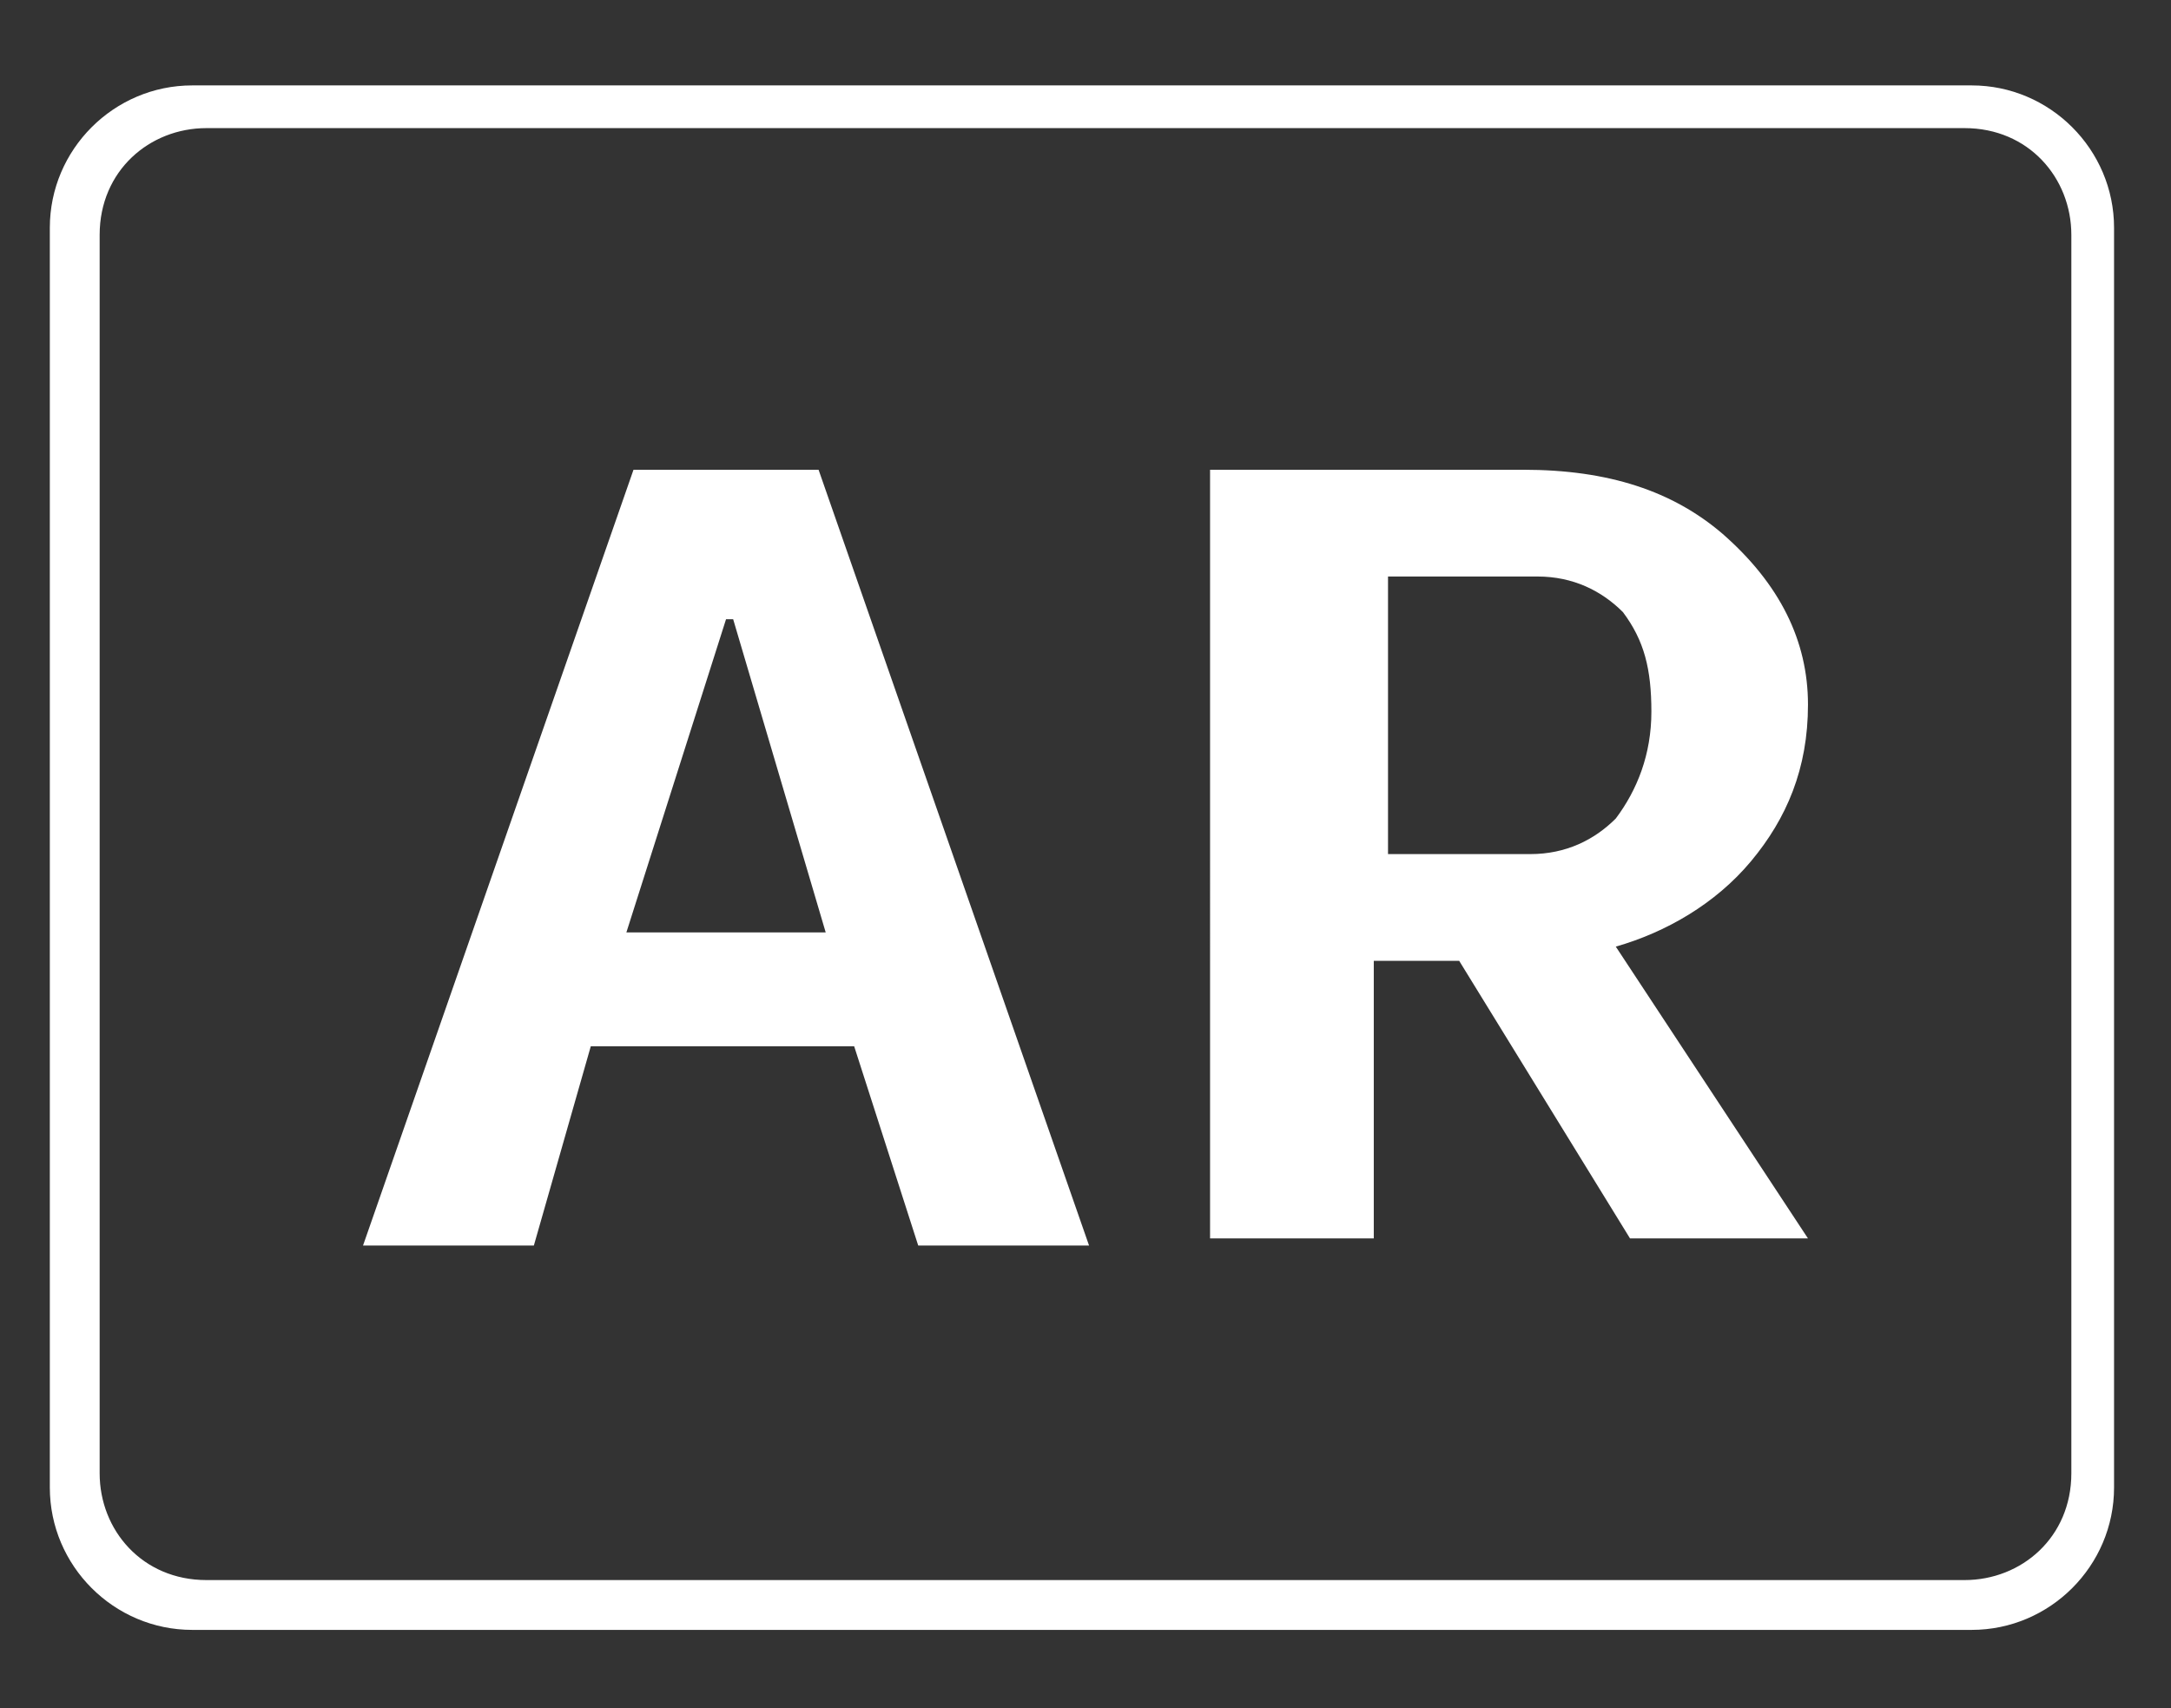
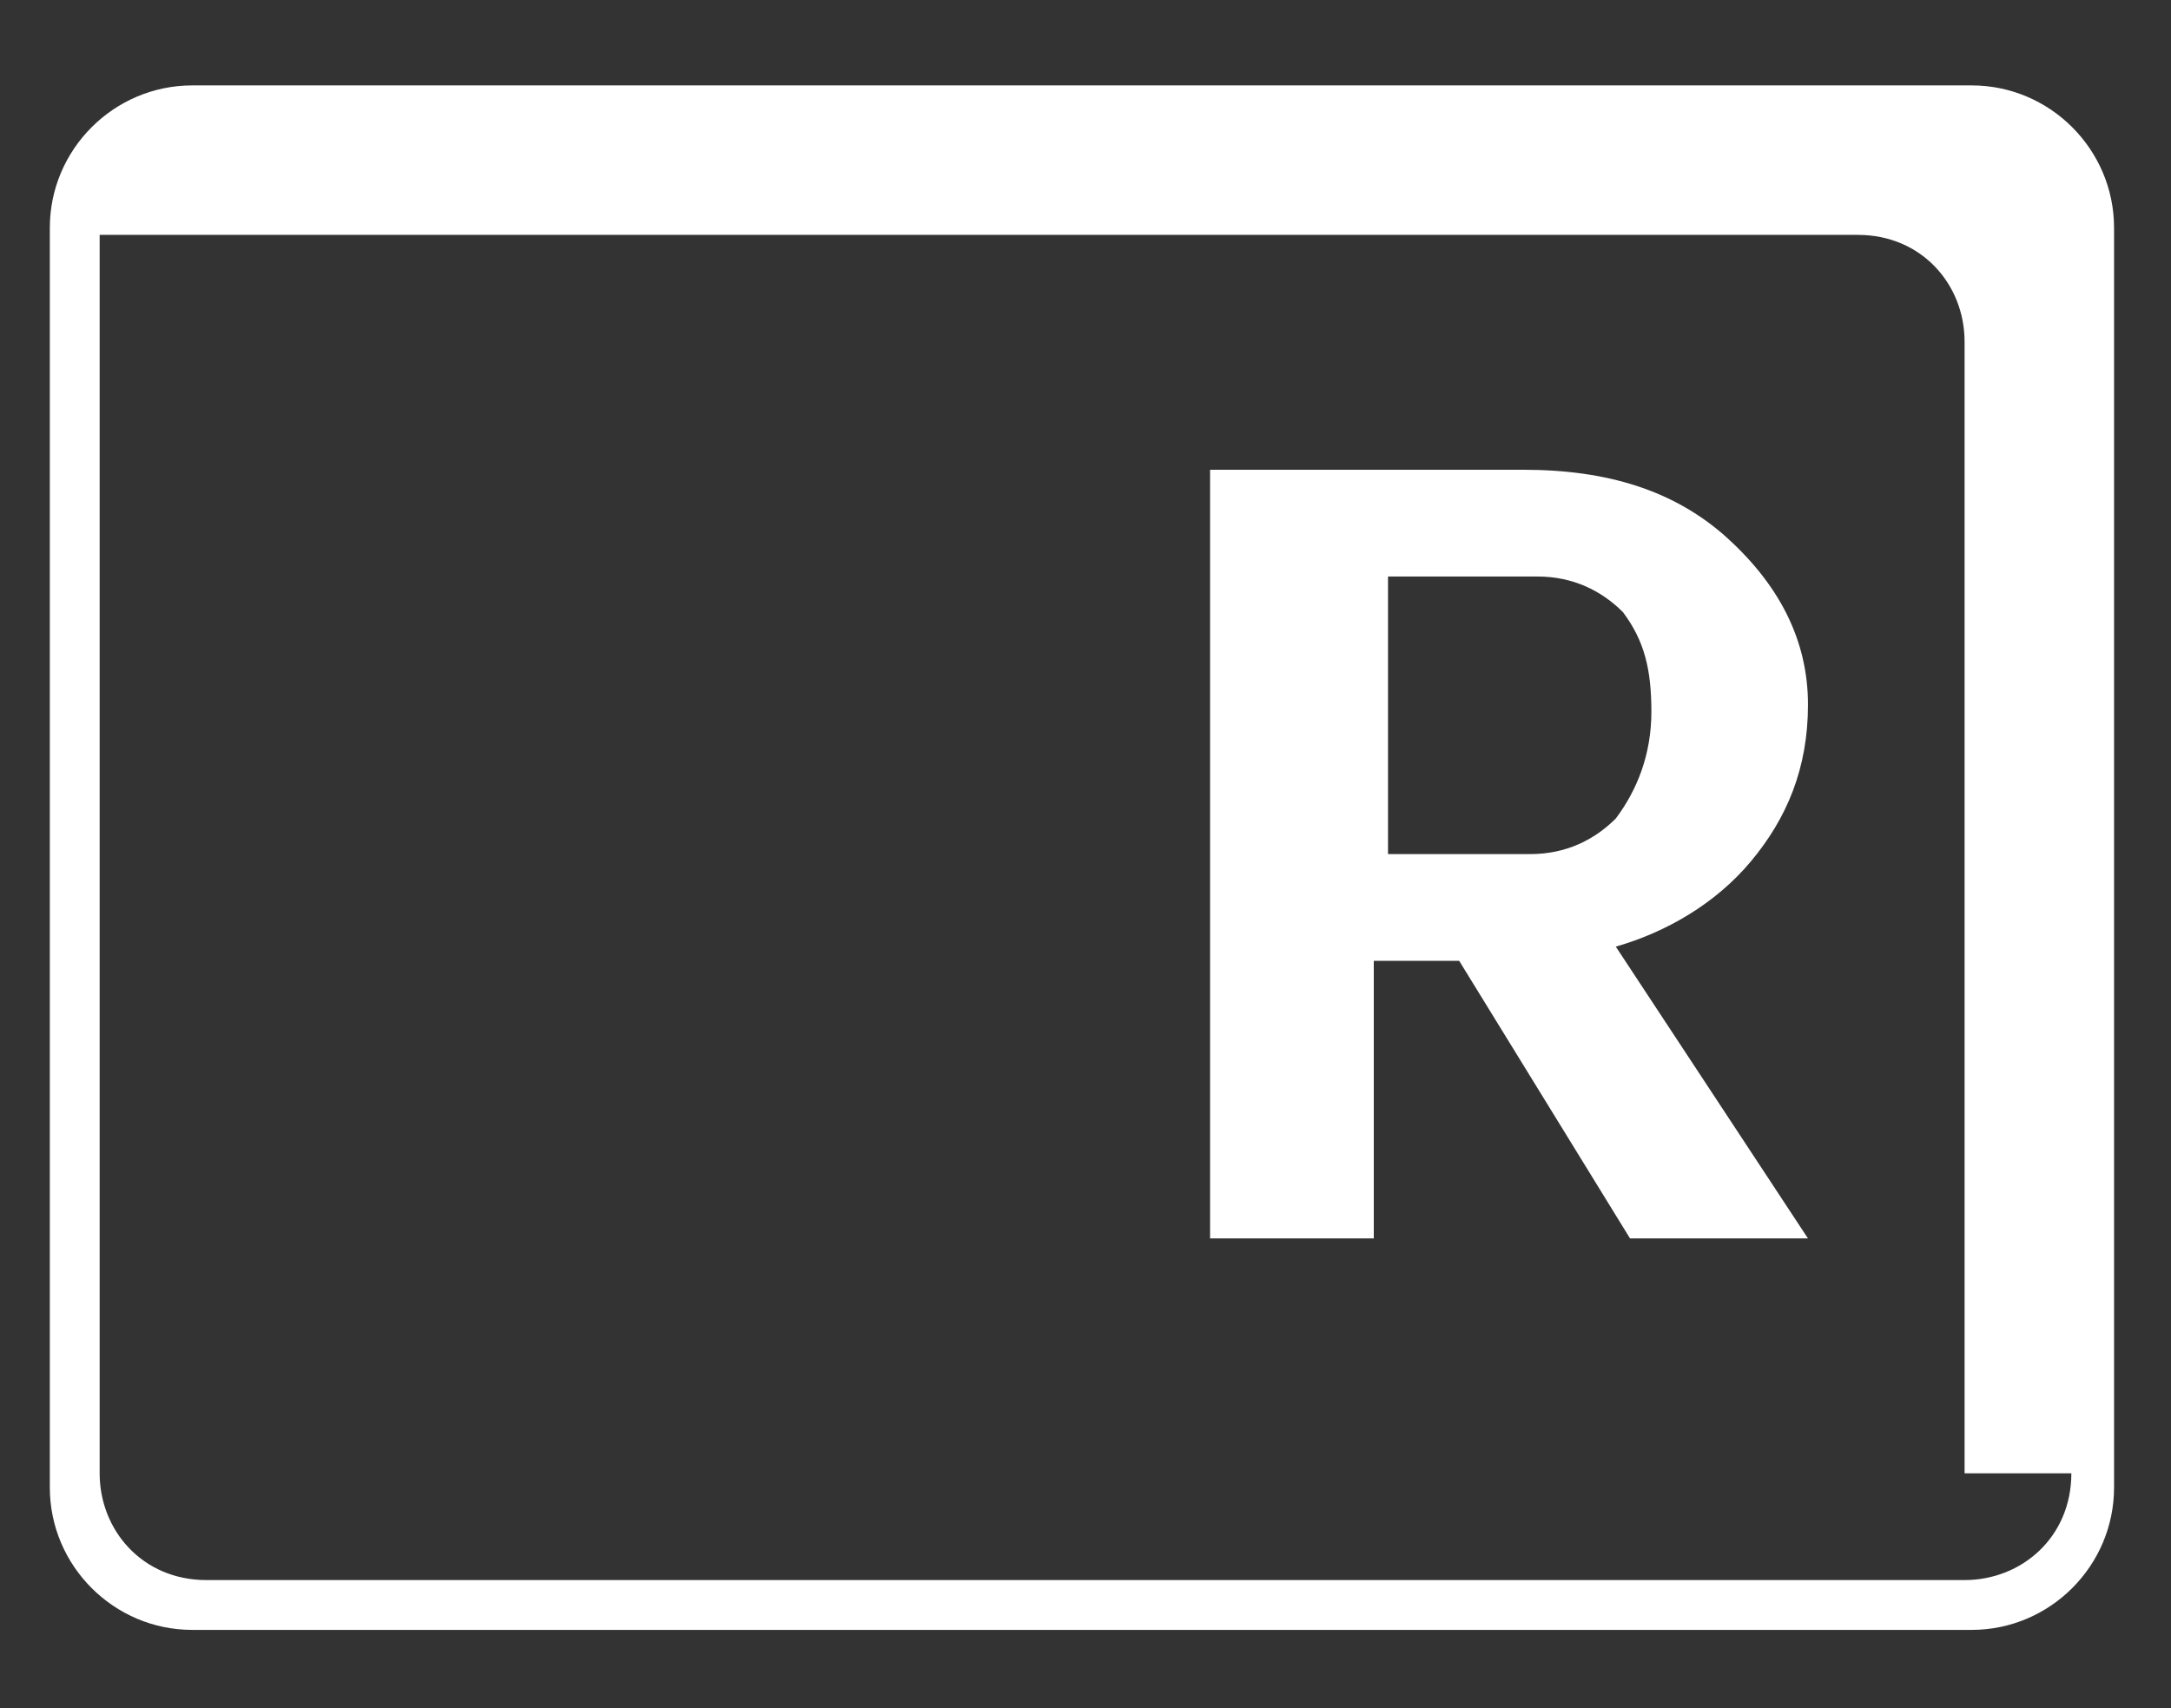
<svg xmlns="http://www.w3.org/2000/svg" version="1.1" id="Layer_1" x="0px" y="0px" viewBox="0 0 30.5 24" style="enable-background:new 0 0 30.5 24;" xml:space="preserve">
  <rect x="0" y="0" width="30.5" height="24" fill="#333333" stroke="none" />
  <style type="text/css">
	.st0{fill:#FFFFFF;}
</style>
-   <path class="st0" d="M27.7,1.2h-25c-1.1,0-2,0.9-2,2v17.7c0,1.1,0.9,2,2,2h25c1.1,0,2-0.9,2-2V3.2C29.7,2.1,28.8,1.2,27.7,1.2z   M29.1,20.7c0,0.9-0.7,1.5-1.5,1.5H2.9c-0.9,0-1.5-0.7-1.5-1.5V3.3c0-0.9,0.7-1.5,1.5-1.5h24.7c0.9,0,1.5,0.7,1.5,1.5V20.7z" />
+   <path class="st0" d="M27.7,1.2h-25c-1.1,0-2,0.9-2,2v17.7c0,1.1,0.9,2,2,2h25c1.1,0,2-0.9,2-2V3.2C29.7,2.1,28.8,1.2,27.7,1.2z   M29.1,20.7c0,0.9-0.7,1.5-1.5,1.5H2.9c-0.9,0-1.5-0.7-1.5-1.5V3.3h24.7c0.9,0,1.5,0.7,1.5,1.5V20.7z" />
  <g>
-     <path class="st0" d="M12,14.7H8.3l-0.8,2.8H5.1L8.9,6.6h2.6l3.8,10.9h-2.4L12,14.7z M8.8,13.1h2.8l-1.3-4.4h-0.1L8.8,13.1z" />
    <path class="st0" d="M25.4,17.4h-2.5l-2.4-3.9h-1.2v3.9h-2.3V6.6h4.4c1.2,0,2.1,0.3,2.8,0.9C25,8.2,25.4,9,25.4,9.9   c0,0.9-0.3,1.6-0.8,2.2s-1.2,1-1.9,1.2L25.4,17.4z M21.5,12c0.5,0,0.9-0.2,1.2-0.5c0.3-0.4,0.5-0.9,0.5-1.5c0-0.6-0.1-1-0.4-1.4   c-0.3-0.3-0.7-0.5-1.2-0.5h-2.1V12H21.5z" />
  </g>
</svg>